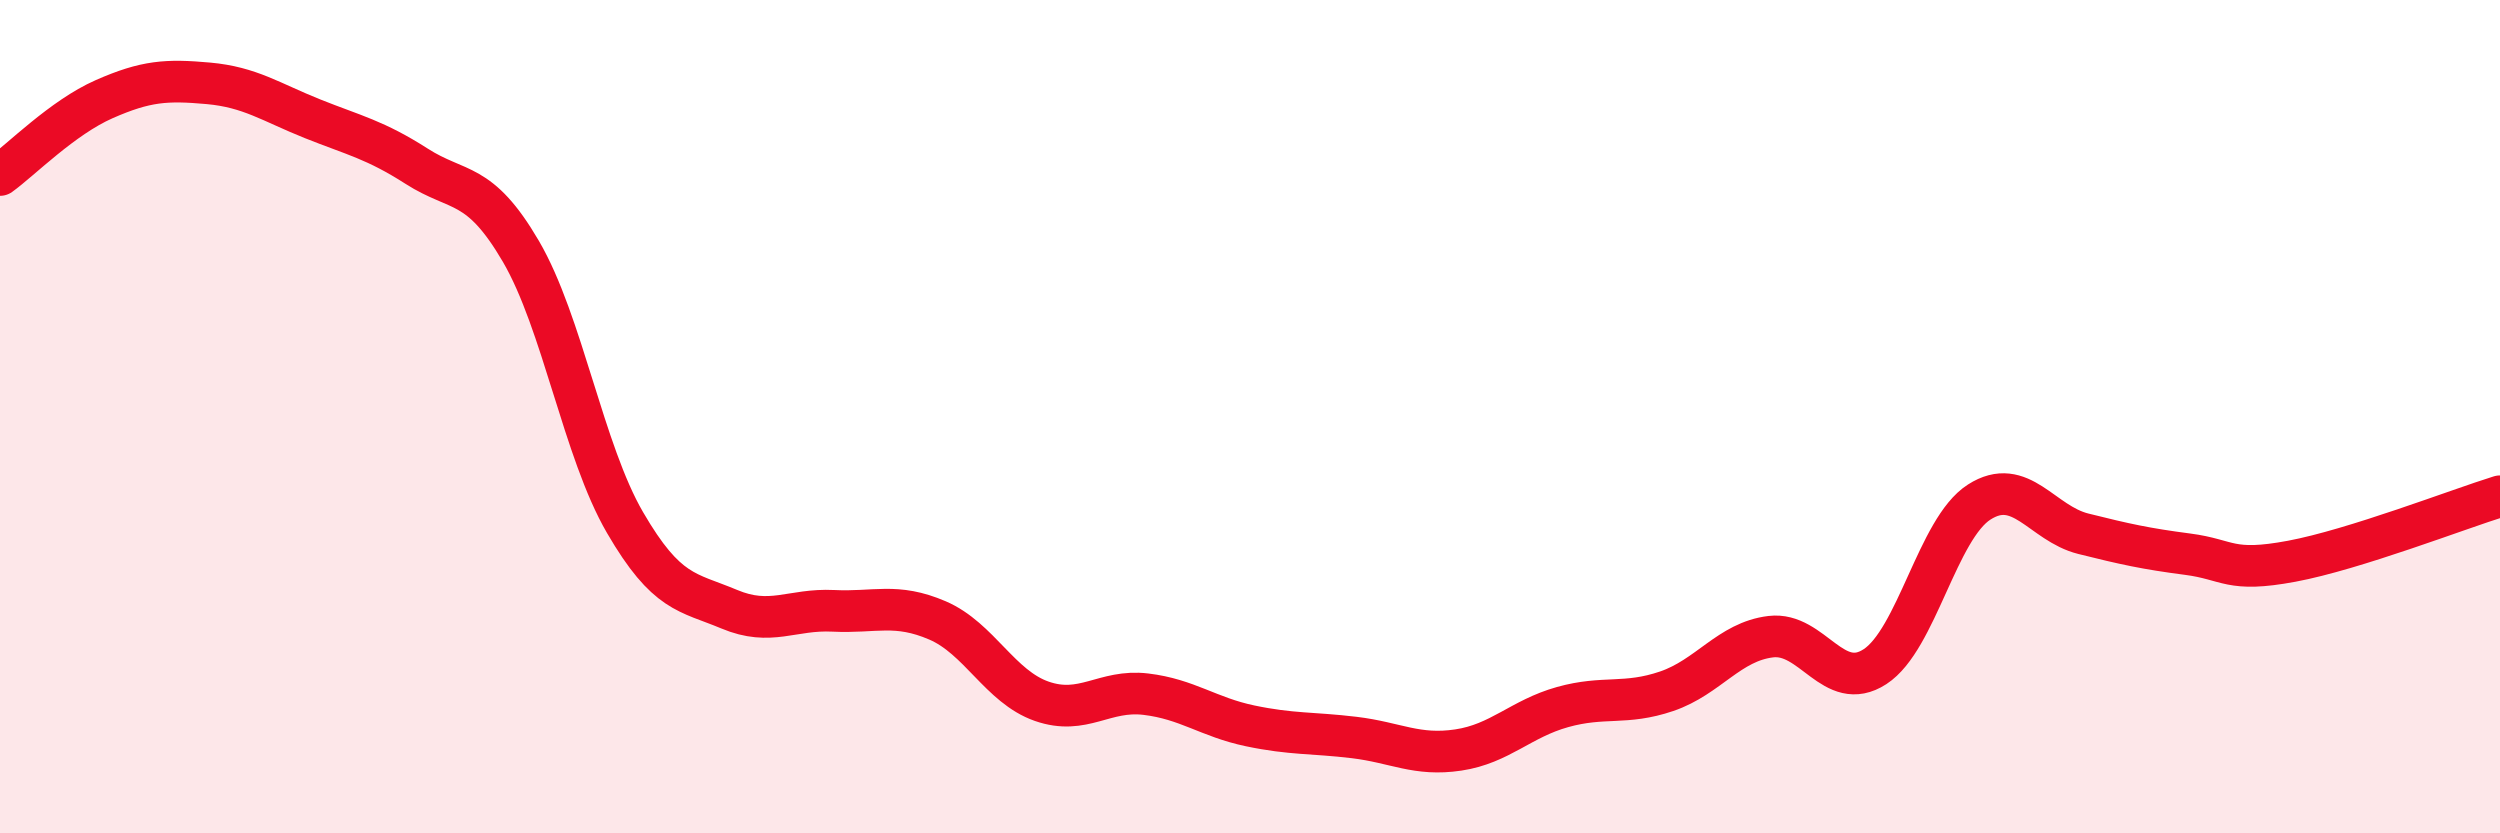
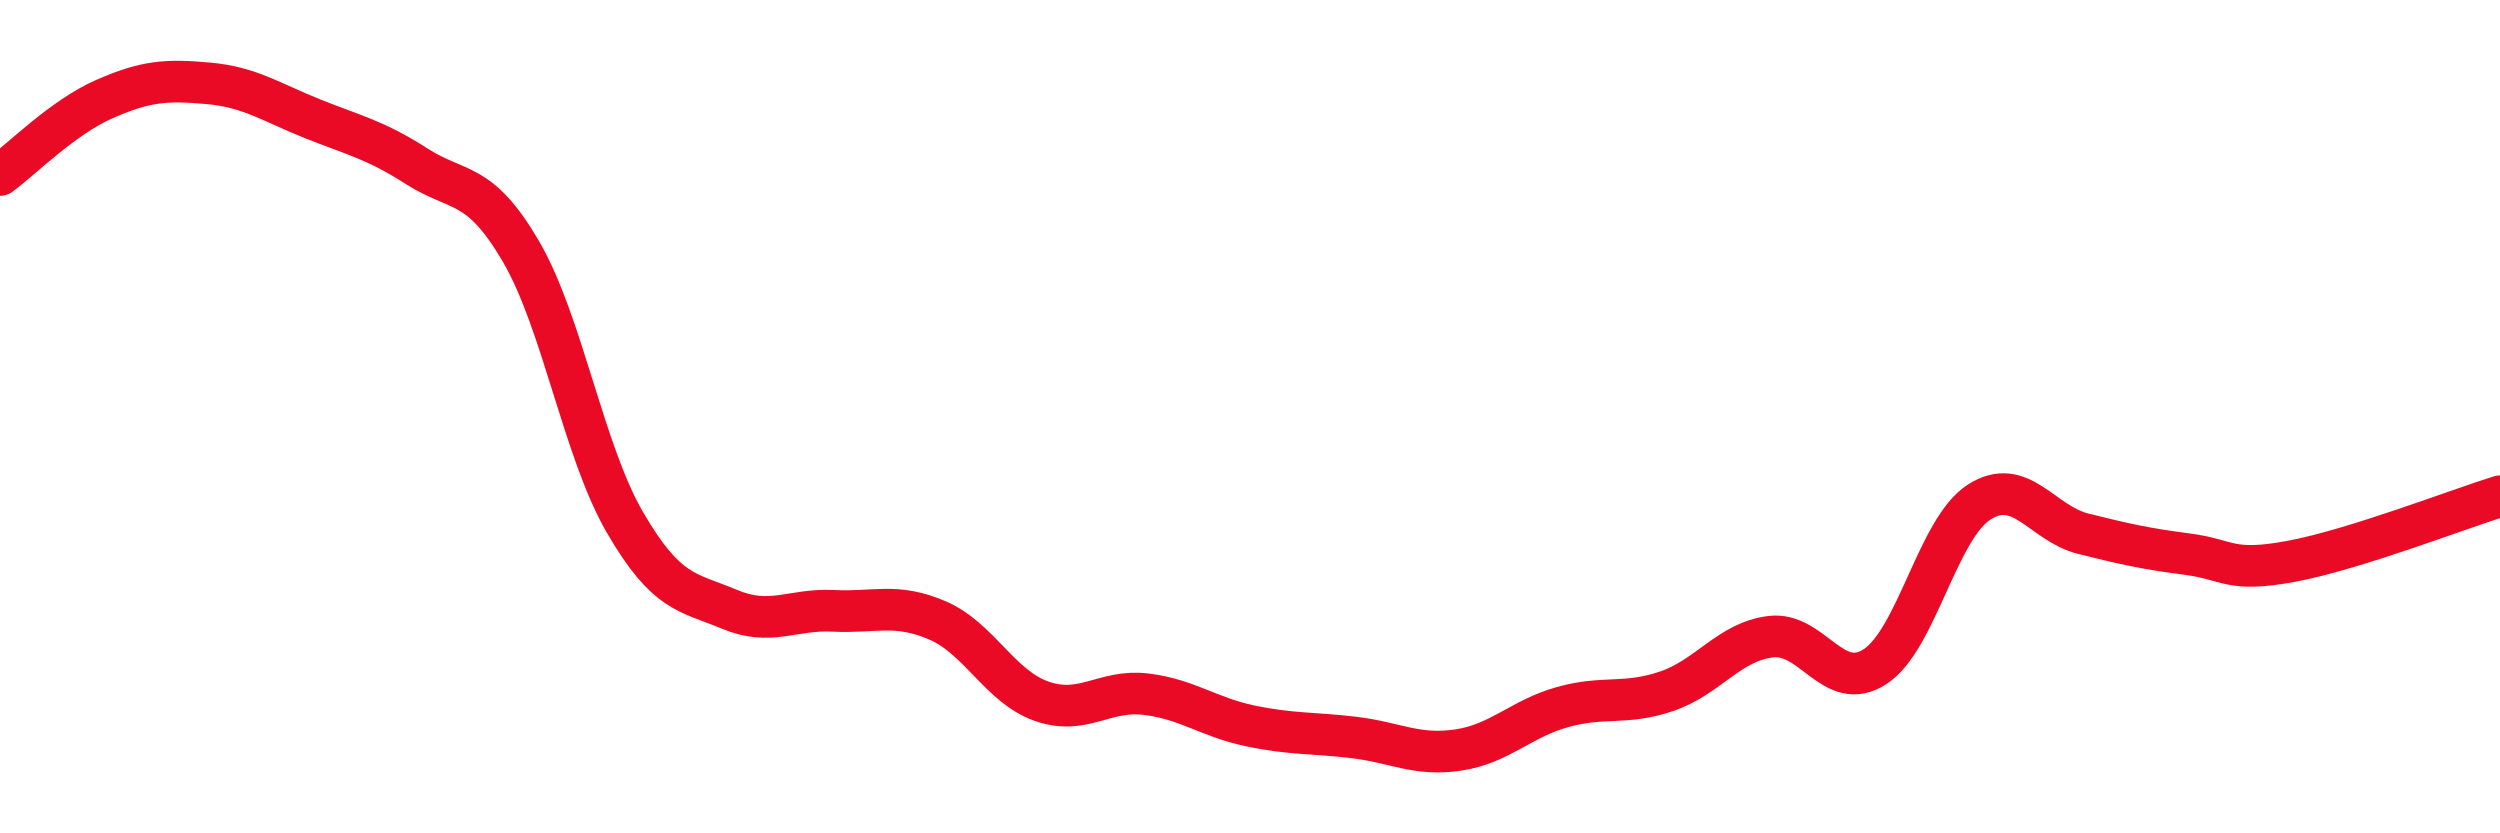
<svg xmlns="http://www.w3.org/2000/svg" width="60" height="20" viewBox="0 0 60 20">
-   <path d="M 0,4.2 C 0.5,3.84 1.5,2.82 2.5,2.38 C 3.5,1.94 4,1.91 5,2 C 6,2.09 6.5,2.45 7.5,2.85 C 8.5,3.25 9,3.35 10,3.99 C 11,4.63 11.5,4.32 12.5,6.03 C 13.5,7.74 14,10.82 15,12.54 C 16,14.26 16.5,14.2 17.5,14.62 C 18.5,15.04 19,14.61 20,14.66 C 21,14.71 21.5,14.46 22.5,14.89 C 23.5,15.32 24,16.48 25,16.83 C 26,17.18 26.5,16.54 27.5,16.66 C 28.5,16.78 29,17.21 30,17.42 C 31,17.63 31.5,17.58 32.5,17.7 C 33.5,17.82 34,18.15 35,18 C 36,17.85 36.5,17.25 37.5,16.97 C 38.5,16.69 39,16.93 40,16.59 C 41,16.25 41.5,15.4 42.5,15.28 C 43.5,15.16 44,16.65 45,16 C 46,15.35 46.5,12.69 47.5,12.05 C 48.5,11.41 49,12.56 50,12.81 C 51,13.06 51.5,13.17 52.5,13.3 C 53.5,13.43 53.5,13.75 55,13.47 C 56.5,13.19 59,12.22 60,11.91L60 20L0 20Z" fill="#EB0A25" opacity="0.1" stroke-linecap="round" stroke-linejoin="round" />
  <path d="M 0,4.2 C 0.5,3.84 1.5,2.82 2.5,2.38 C 3.5,1.94 4,1.91 5,2 C 6,2.09 6.5,2.45 7.5,2.85 C 8.5,3.25 9,3.35 10,3.99 C 11,4.63 11.5,4.32 12.5,6.03 C 13.5,7.74 14,10.82 15,12.54 C 16,14.26 16.5,14.2 17.5,14.62 C 18.5,15.04 19,14.61 20,14.66 C 21,14.71 21.5,14.46 22.5,14.89 C 23.5,15.32 24,16.48 25,16.83 C 26,17.18 26.5,16.54 27.5,16.66 C 28.5,16.78 29,17.21 30,17.42 C 31,17.63 31.5,17.58 32.5,17.7 C 33.5,17.82 34,18.15 35,18 C 36,17.85 36.5,17.25 37.5,16.97 C 38.5,16.69 39,16.93 40,16.59 C 41,16.25 41.5,15.4 42.5,15.28 C 43.5,15.16 44,16.65 45,16 C 46,15.35 46.5,12.69 47.5,12.05 C 48.5,11.41 49,12.56 50,12.81 C 51,13.06 51.5,13.17 52.5,13.3 C 53.5,13.43 53.5,13.75 55,13.47 C 56.5,13.19 59,12.22 60,11.91" stroke="#EB0A25" stroke-width="1" fill="none" stroke-linecap="round" stroke-linejoin="round" />
</svg>